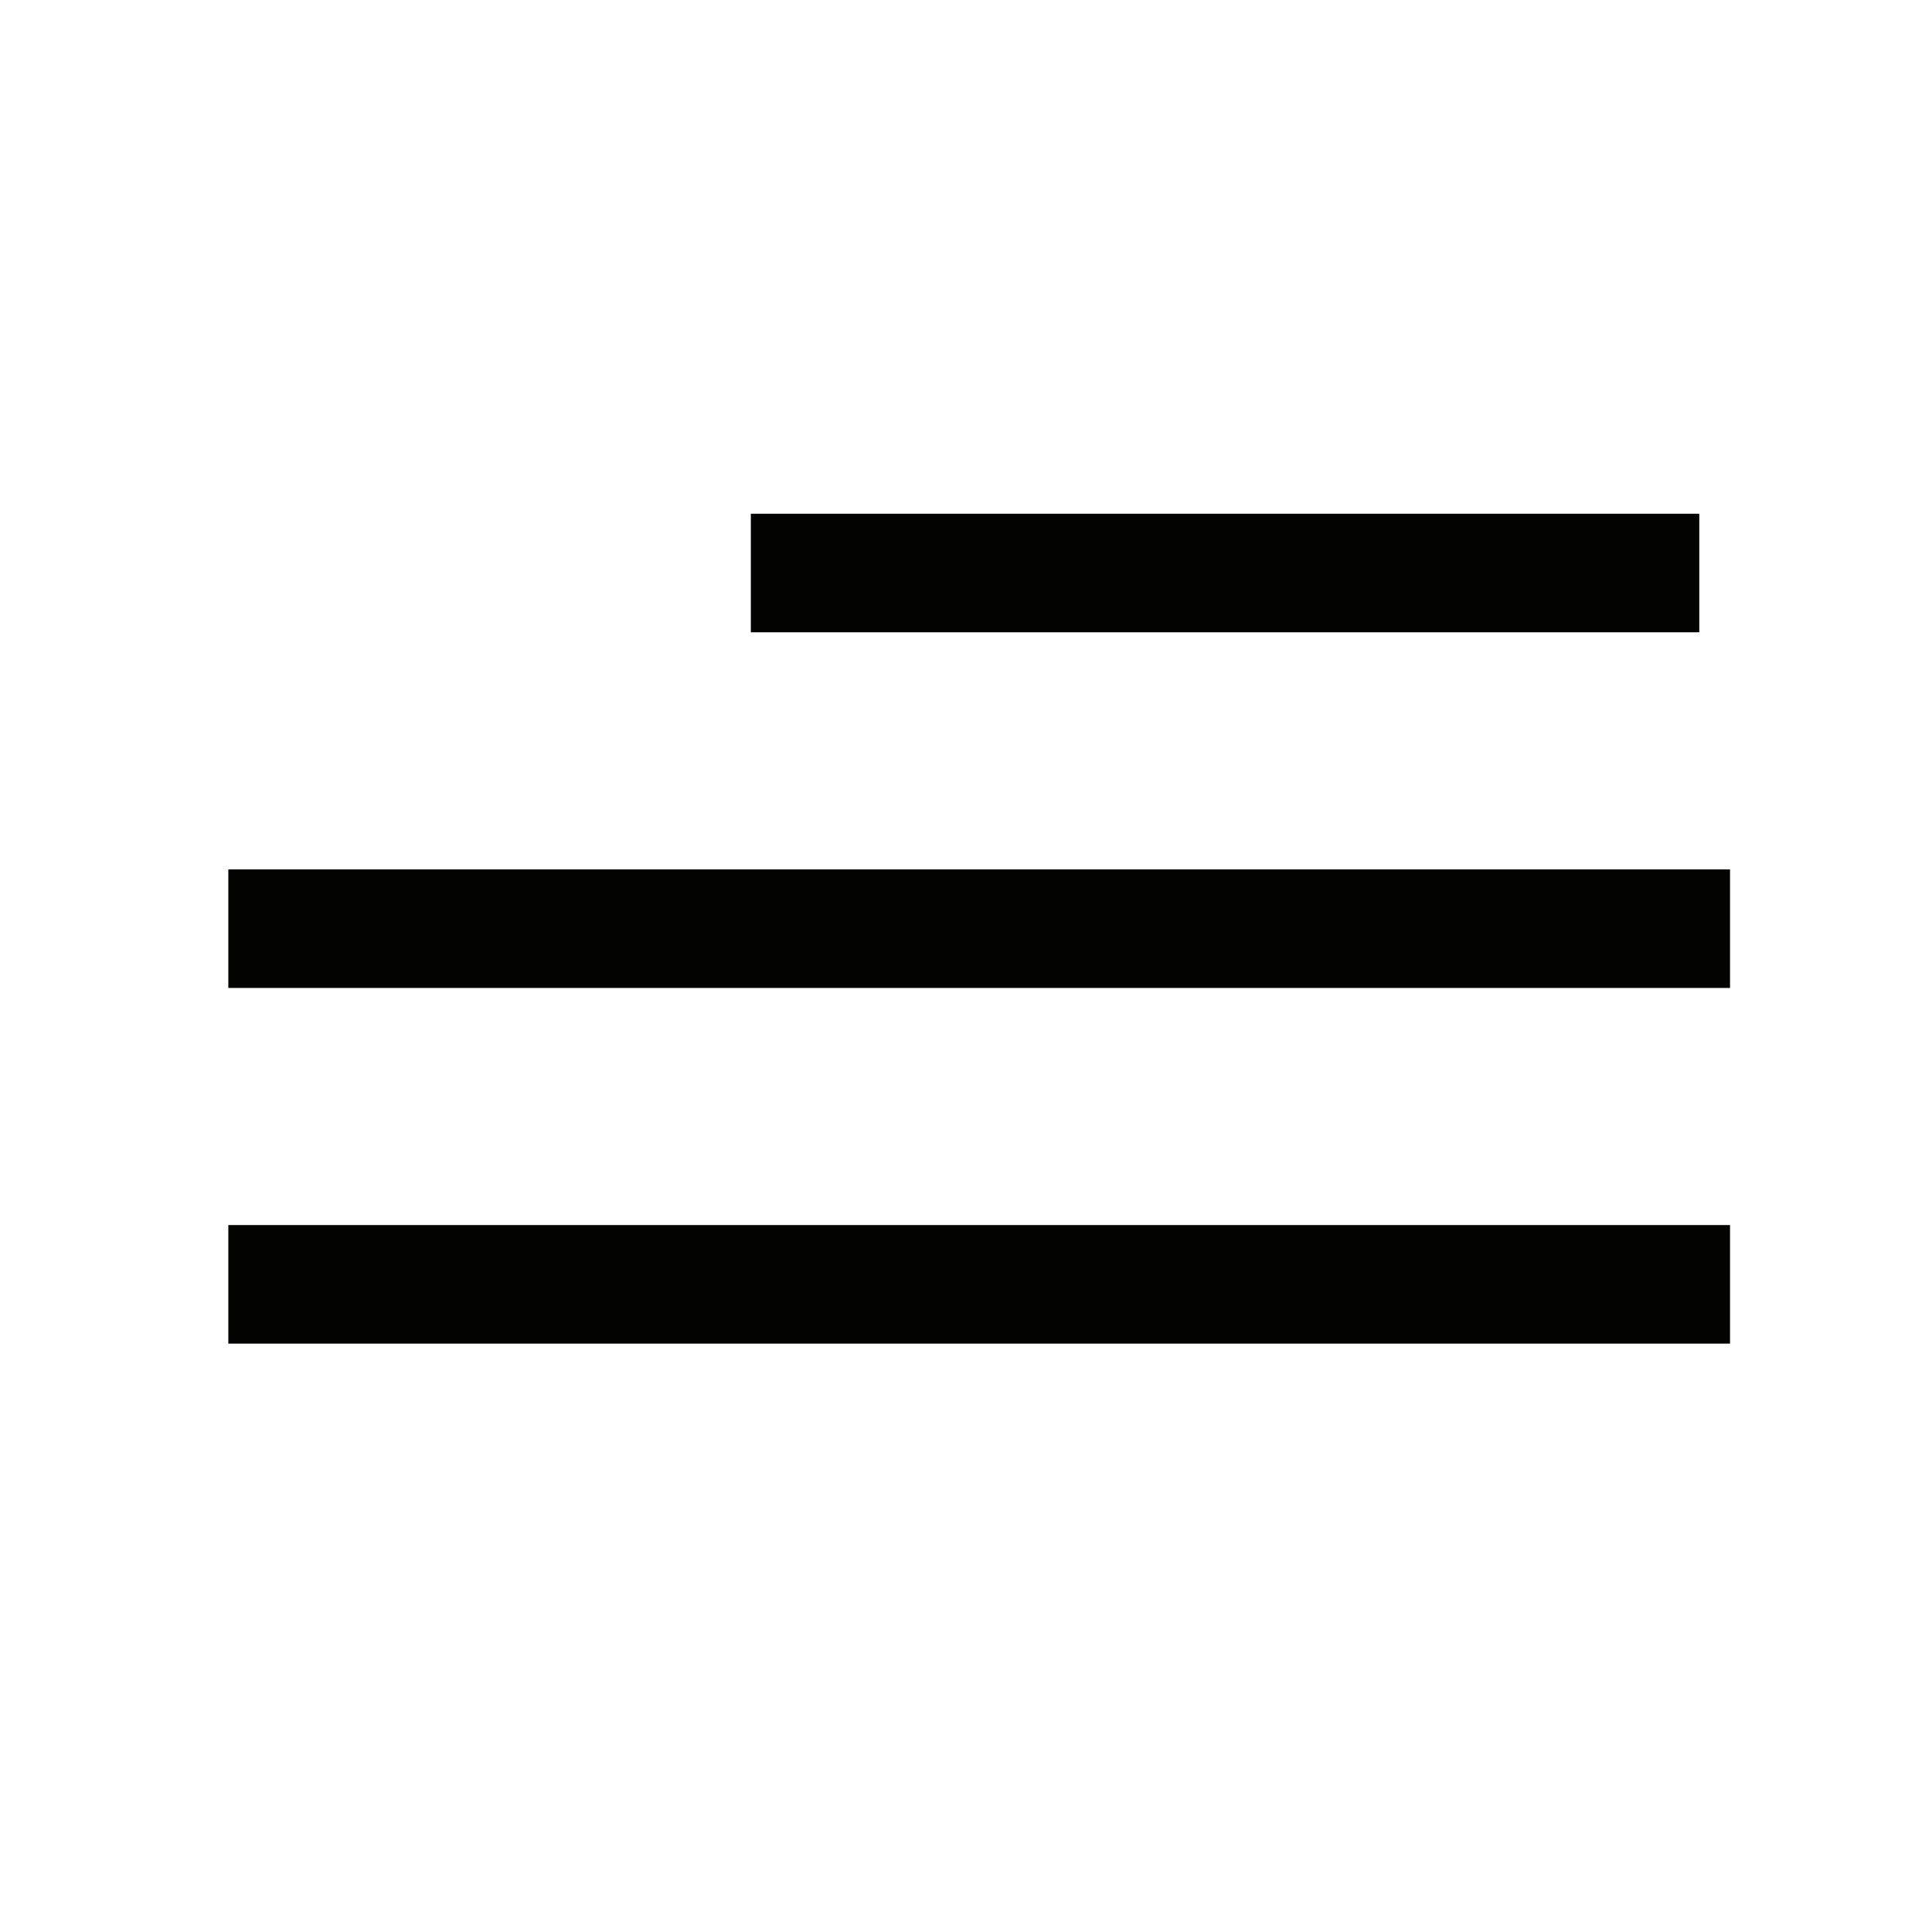
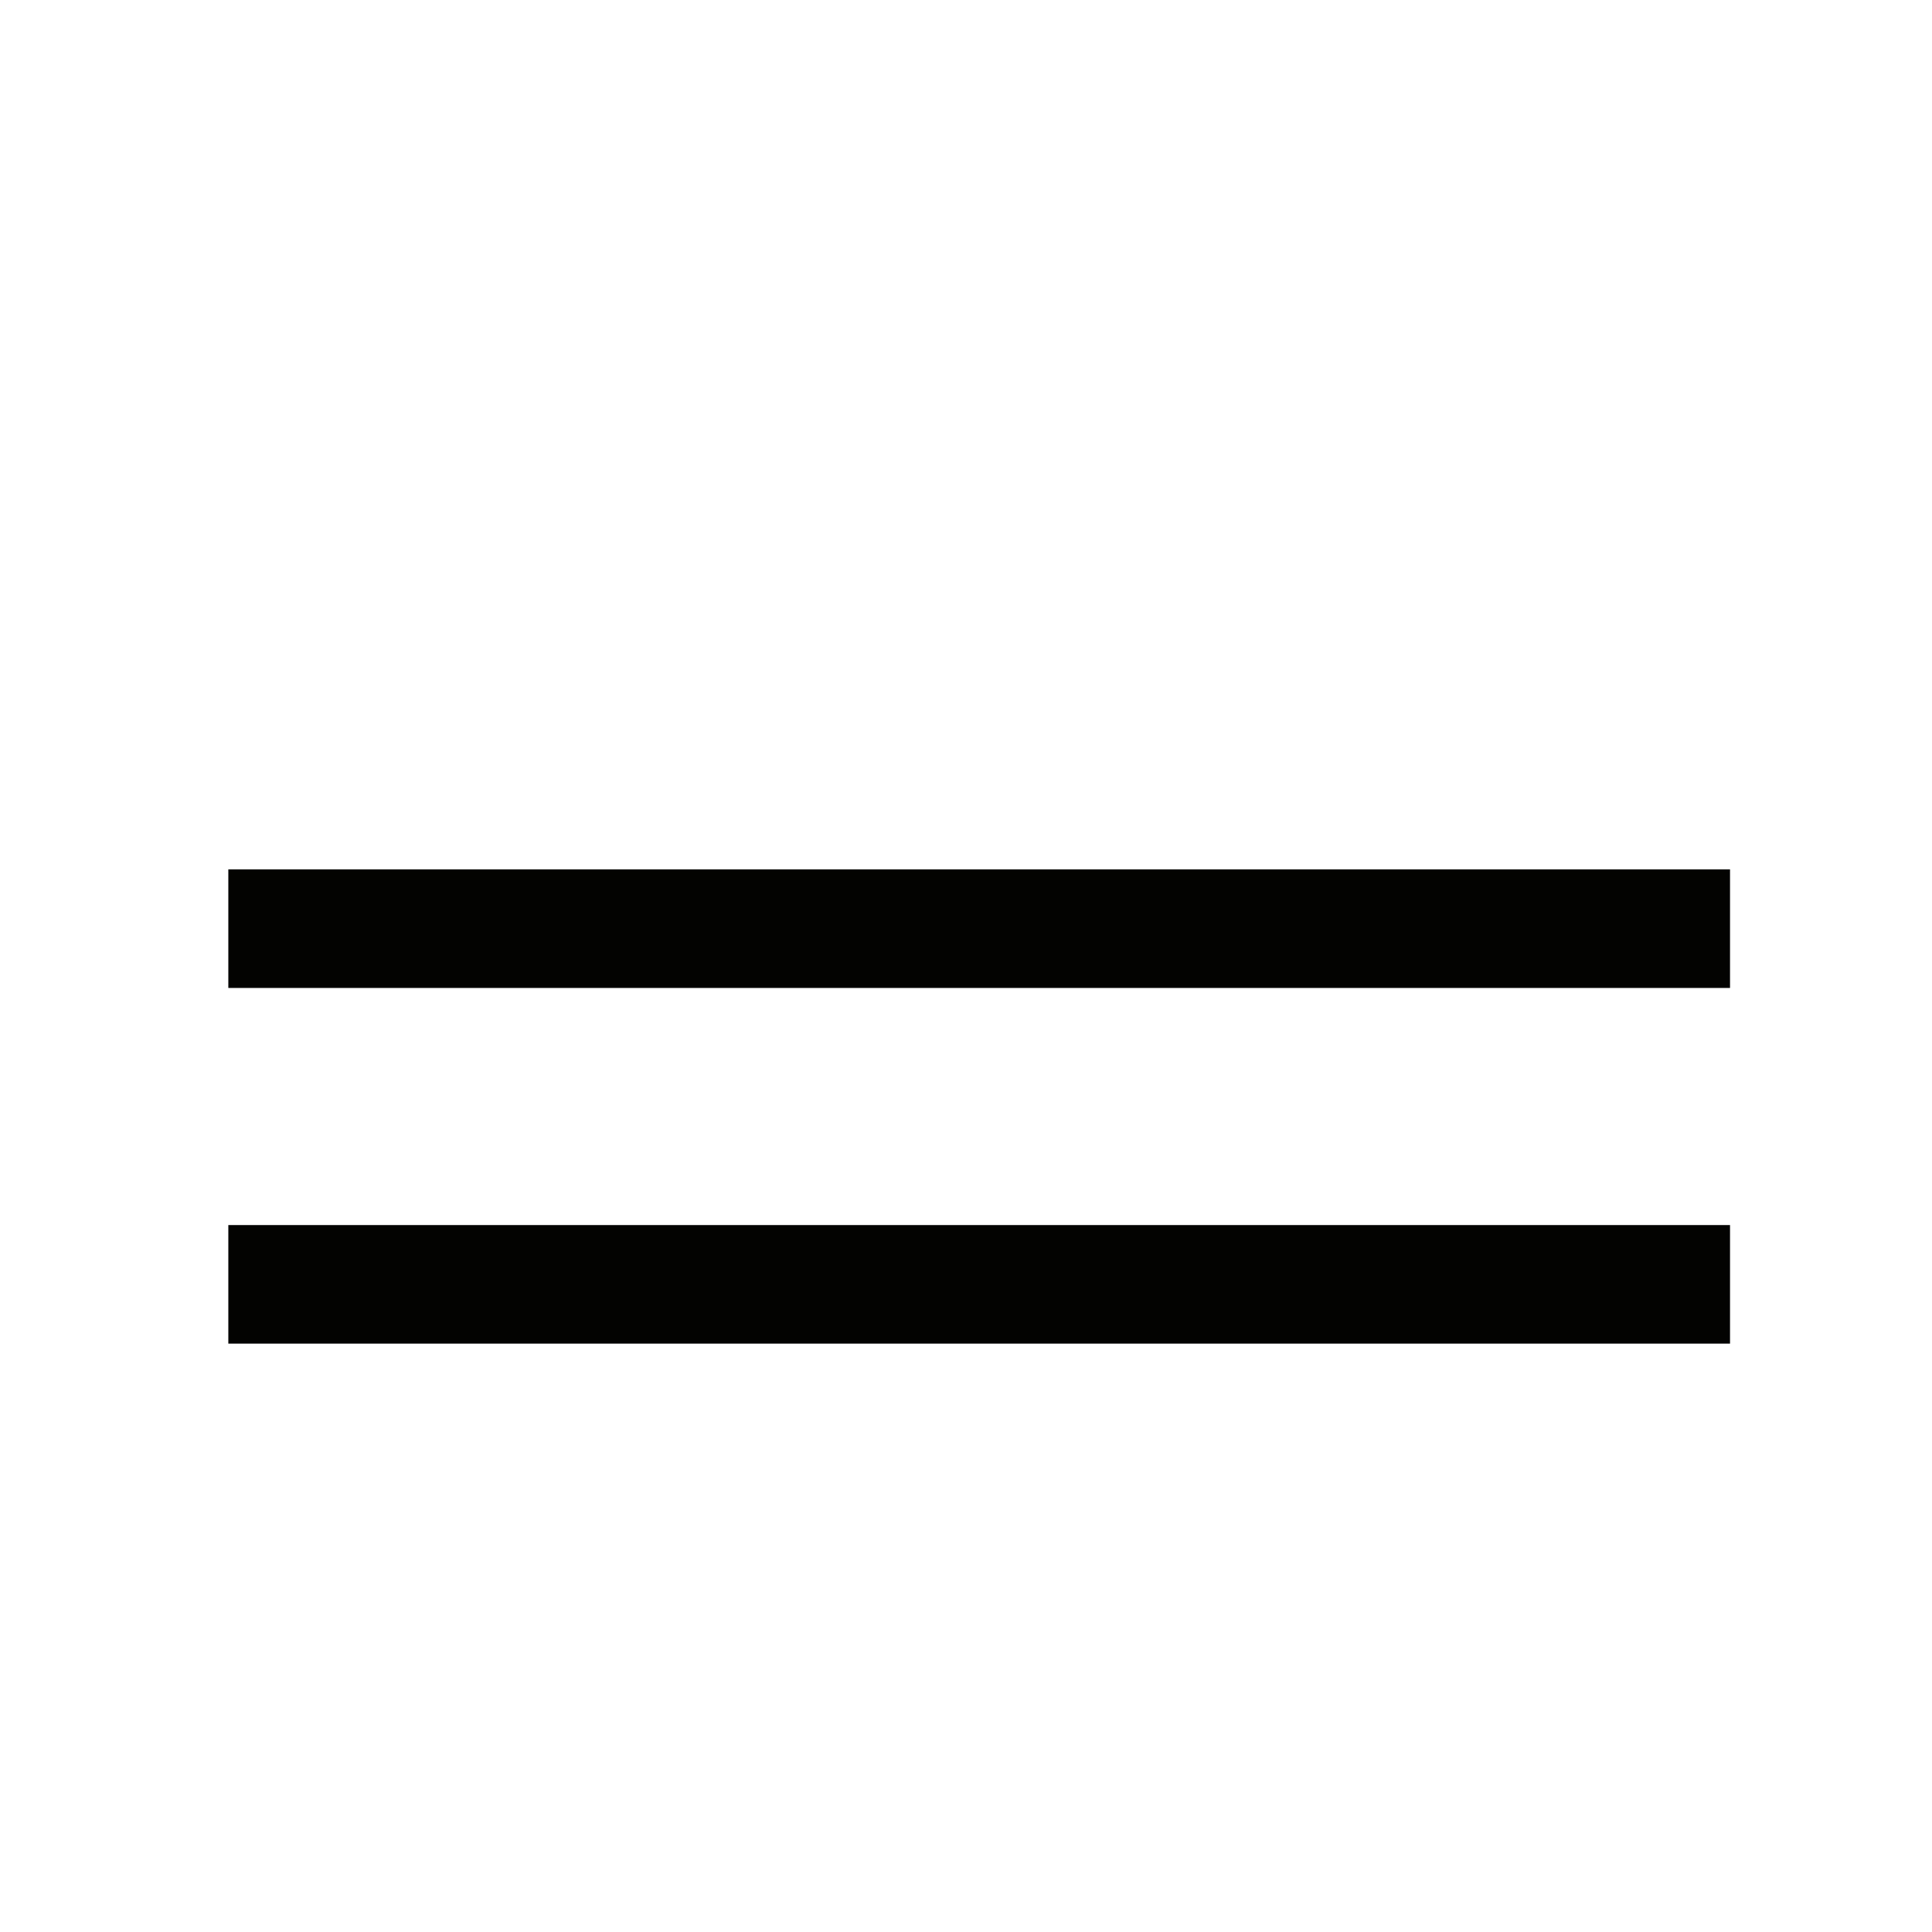
<svg xmlns="http://www.w3.org/2000/svg" width="44" height="44" viewBox="0 0 44 44" fill="none">
-   <rect x="17.1" y="11.7" width="21.6" height="2.7" fill="#030301" />
  <rect x="5.2" y="19.8" width="34.2" height="2.7" fill="#030301" />
  <rect x="5.2" y="27.9" width="34.2" height="2.7" fill="#030301" />
</svg>